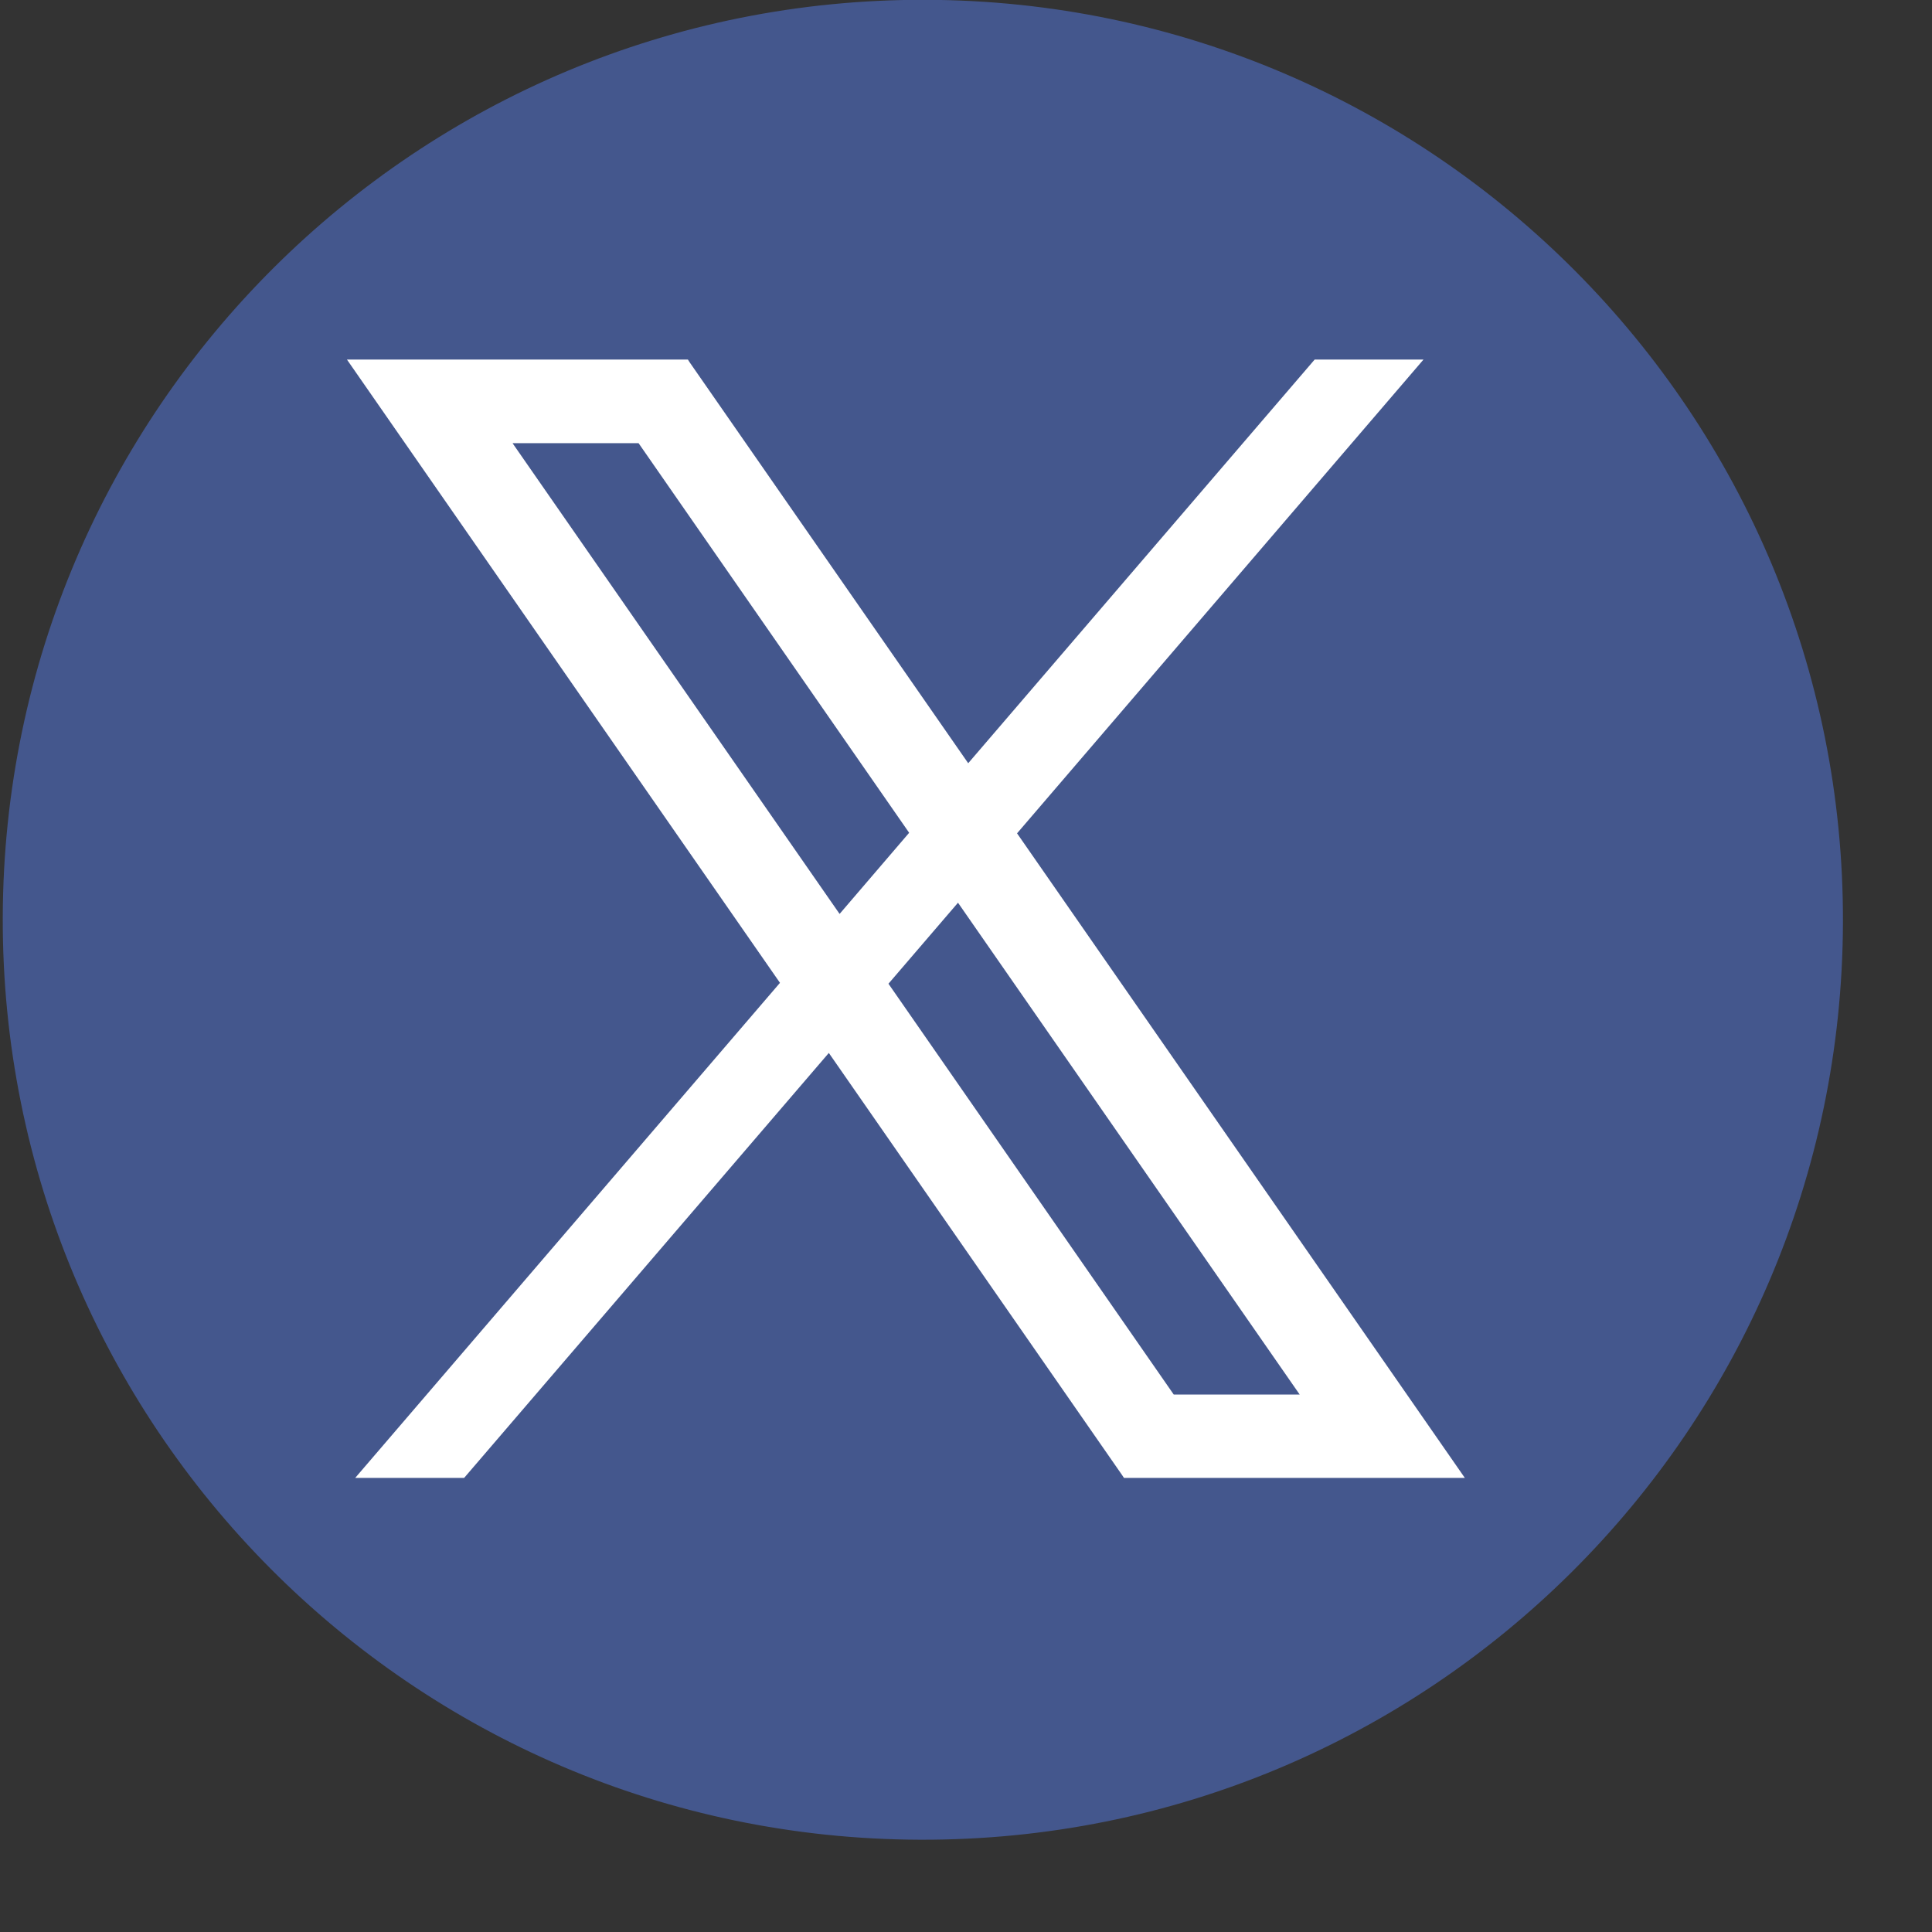
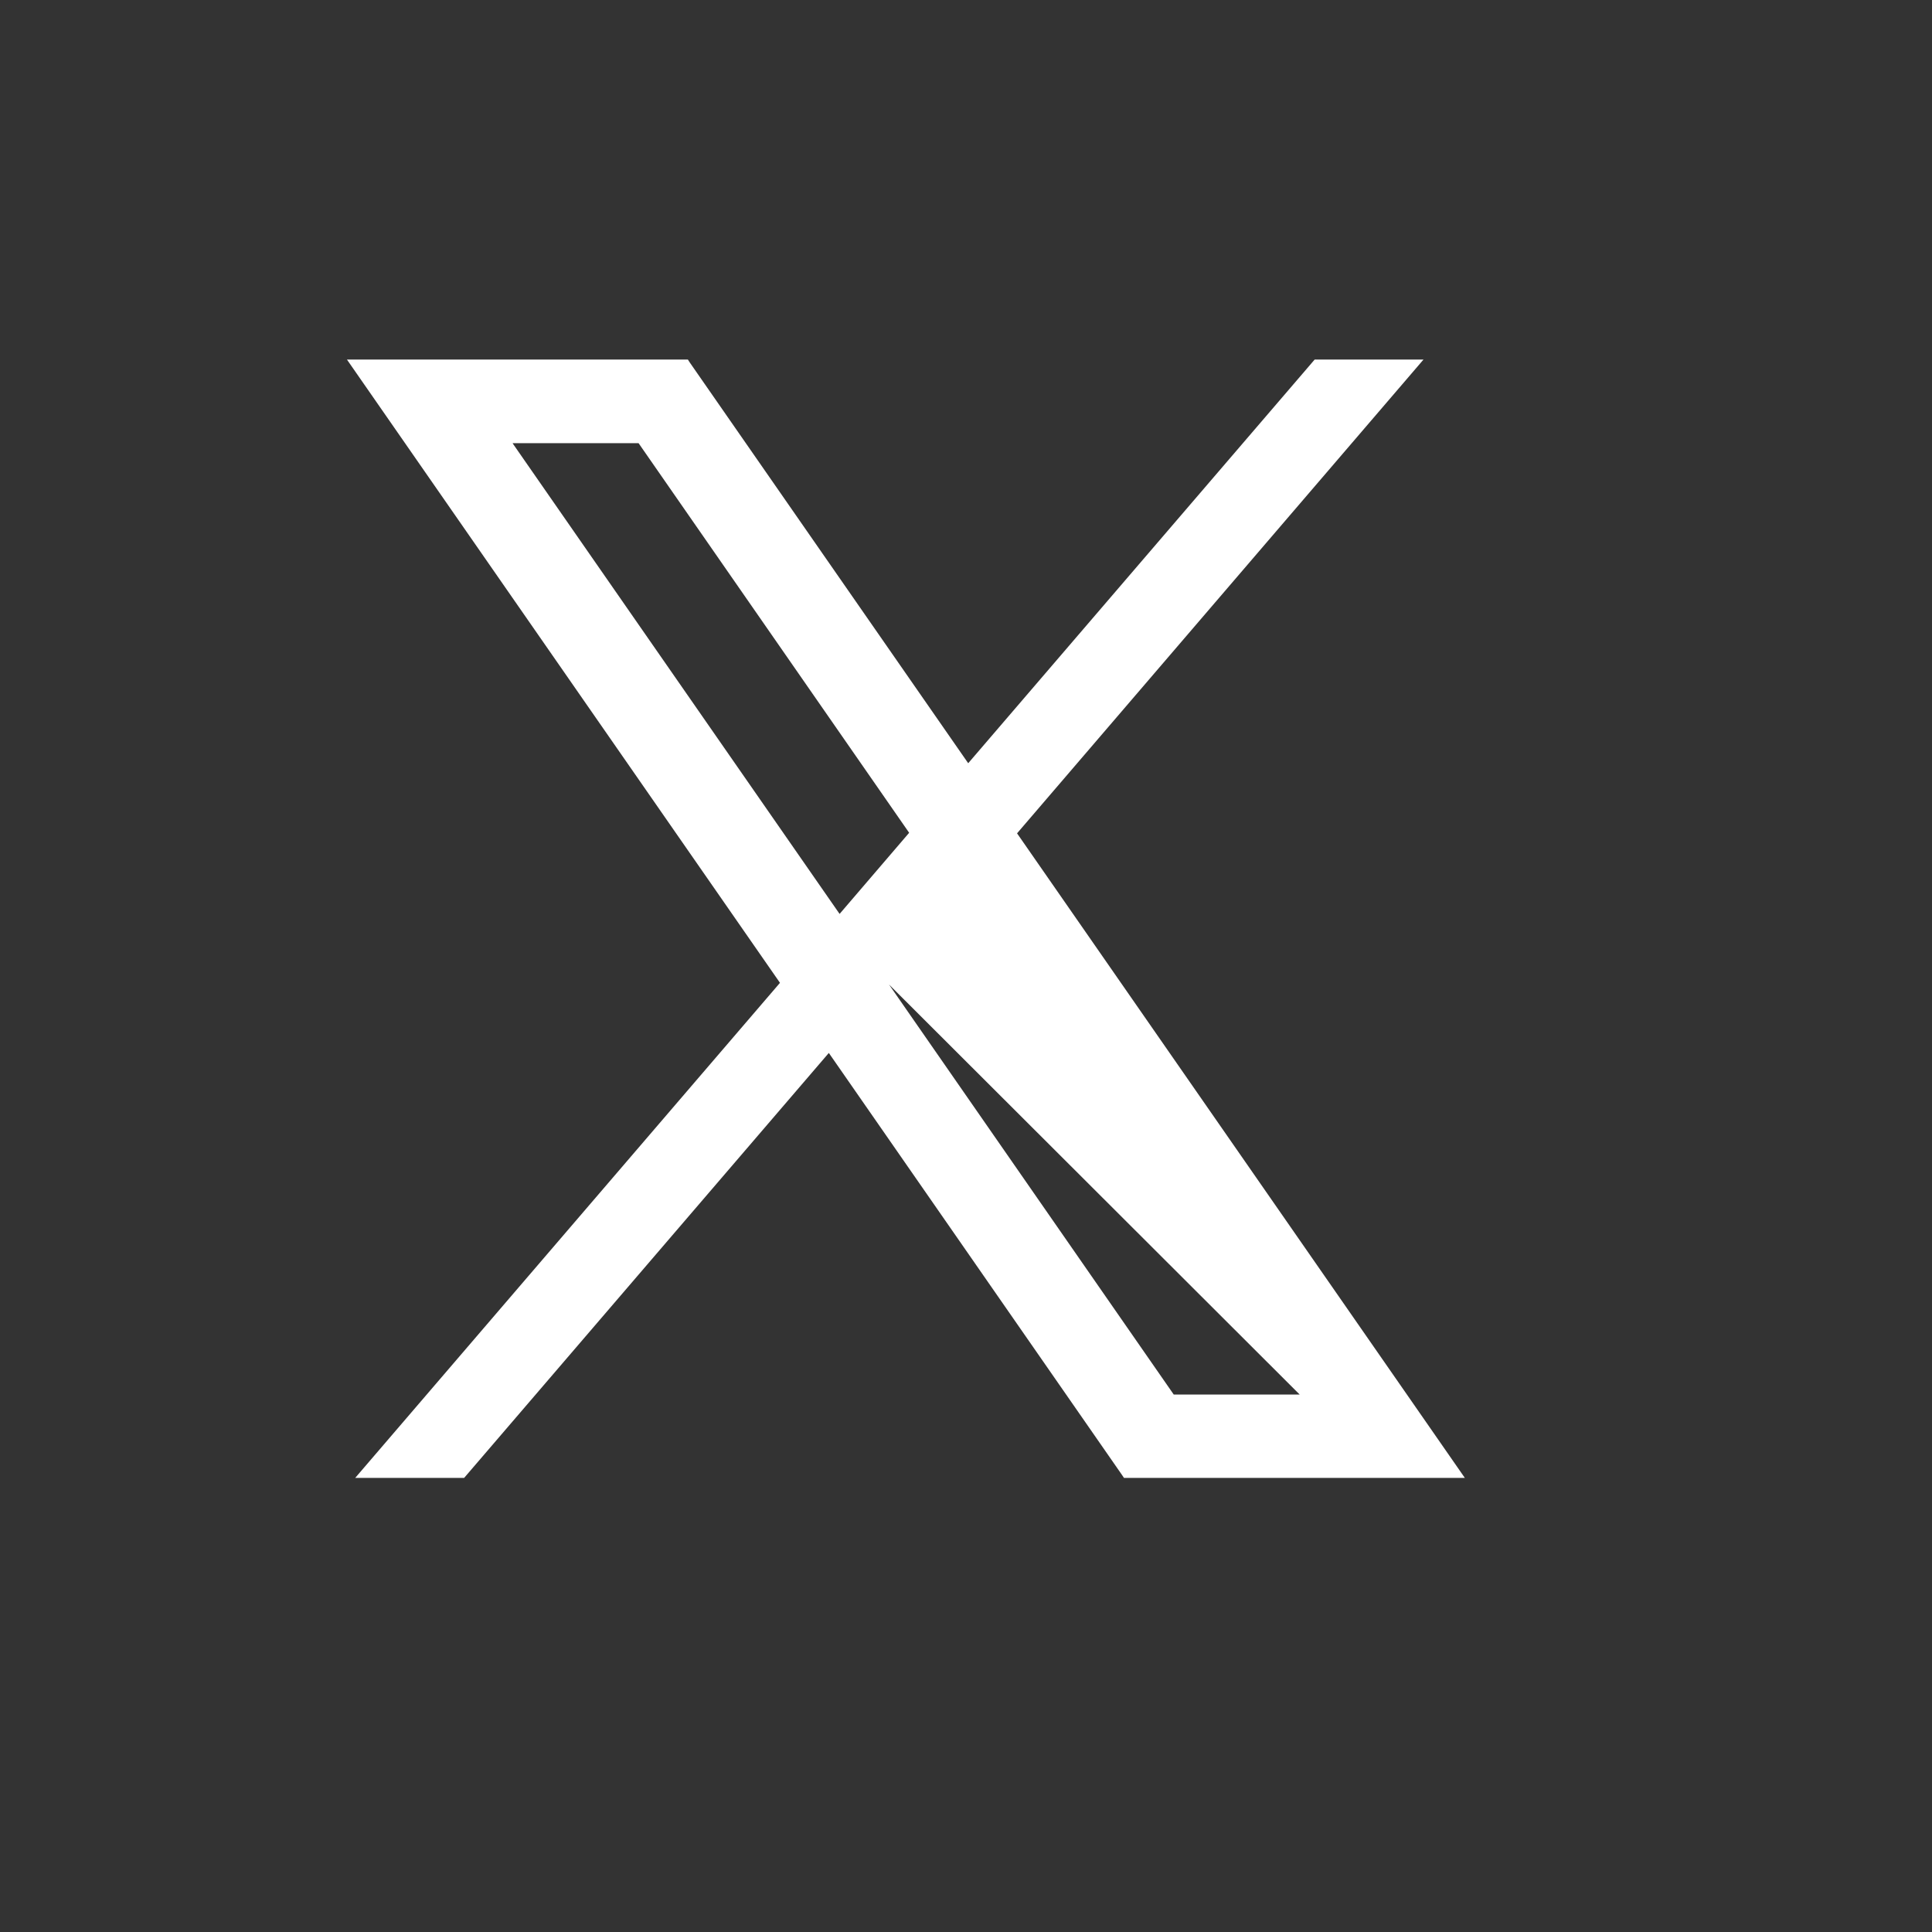
<svg xmlns="http://www.w3.org/2000/svg" width="21" height="21" viewBox="0 0 21 21" fill="none">
  <rect x="0" y="0" width="21" height="21" fill="#333333" stroke="none" />
-   <path d="M20.032 10.027C20.049 4.504 15.584 0.014 10.061 -0.002C4.537 -0.019 0.046 4.445 0.03 9.968C0.013 15.491 4.478 19.981 10.001 19.997C15.525 20.014 20.016 15.55 20.032 10.027Z" fill="#44578D" />
-   <path d="M3.861 16.064H5.045L9.009 11.445L12.197 16.034L12.217 16.064H15.922L11.055 9.058L15.473 3.908H14.29L10.524 8.296L7.496 3.938L7.477 3.908H3.771L8.478 10.683L3.861 16.064ZM9.656 10.694L10.413 9.812L14.127 15.158H12.758L9.656 10.691V10.694ZM5.573 4.817H6.941L9.882 9.052L9.126 9.934L5.573 4.82V4.817Z" fill="white" />
+   <path d="M3.861 16.064H5.045L9.009 11.445L12.197 16.034L12.217 16.064H15.922L11.055 9.058L15.473 3.908H14.29L10.524 8.296L7.496 3.938L7.477 3.908H3.771L8.478 10.683L3.861 16.064ZM9.656 10.694L14.127 15.158H12.758L9.656 10.691V10.694ZM5.573 4.817H6.941L9.882 9.052L9.126 9.934L5.573 4.82V4.817Z" fill="white" />
</svg>